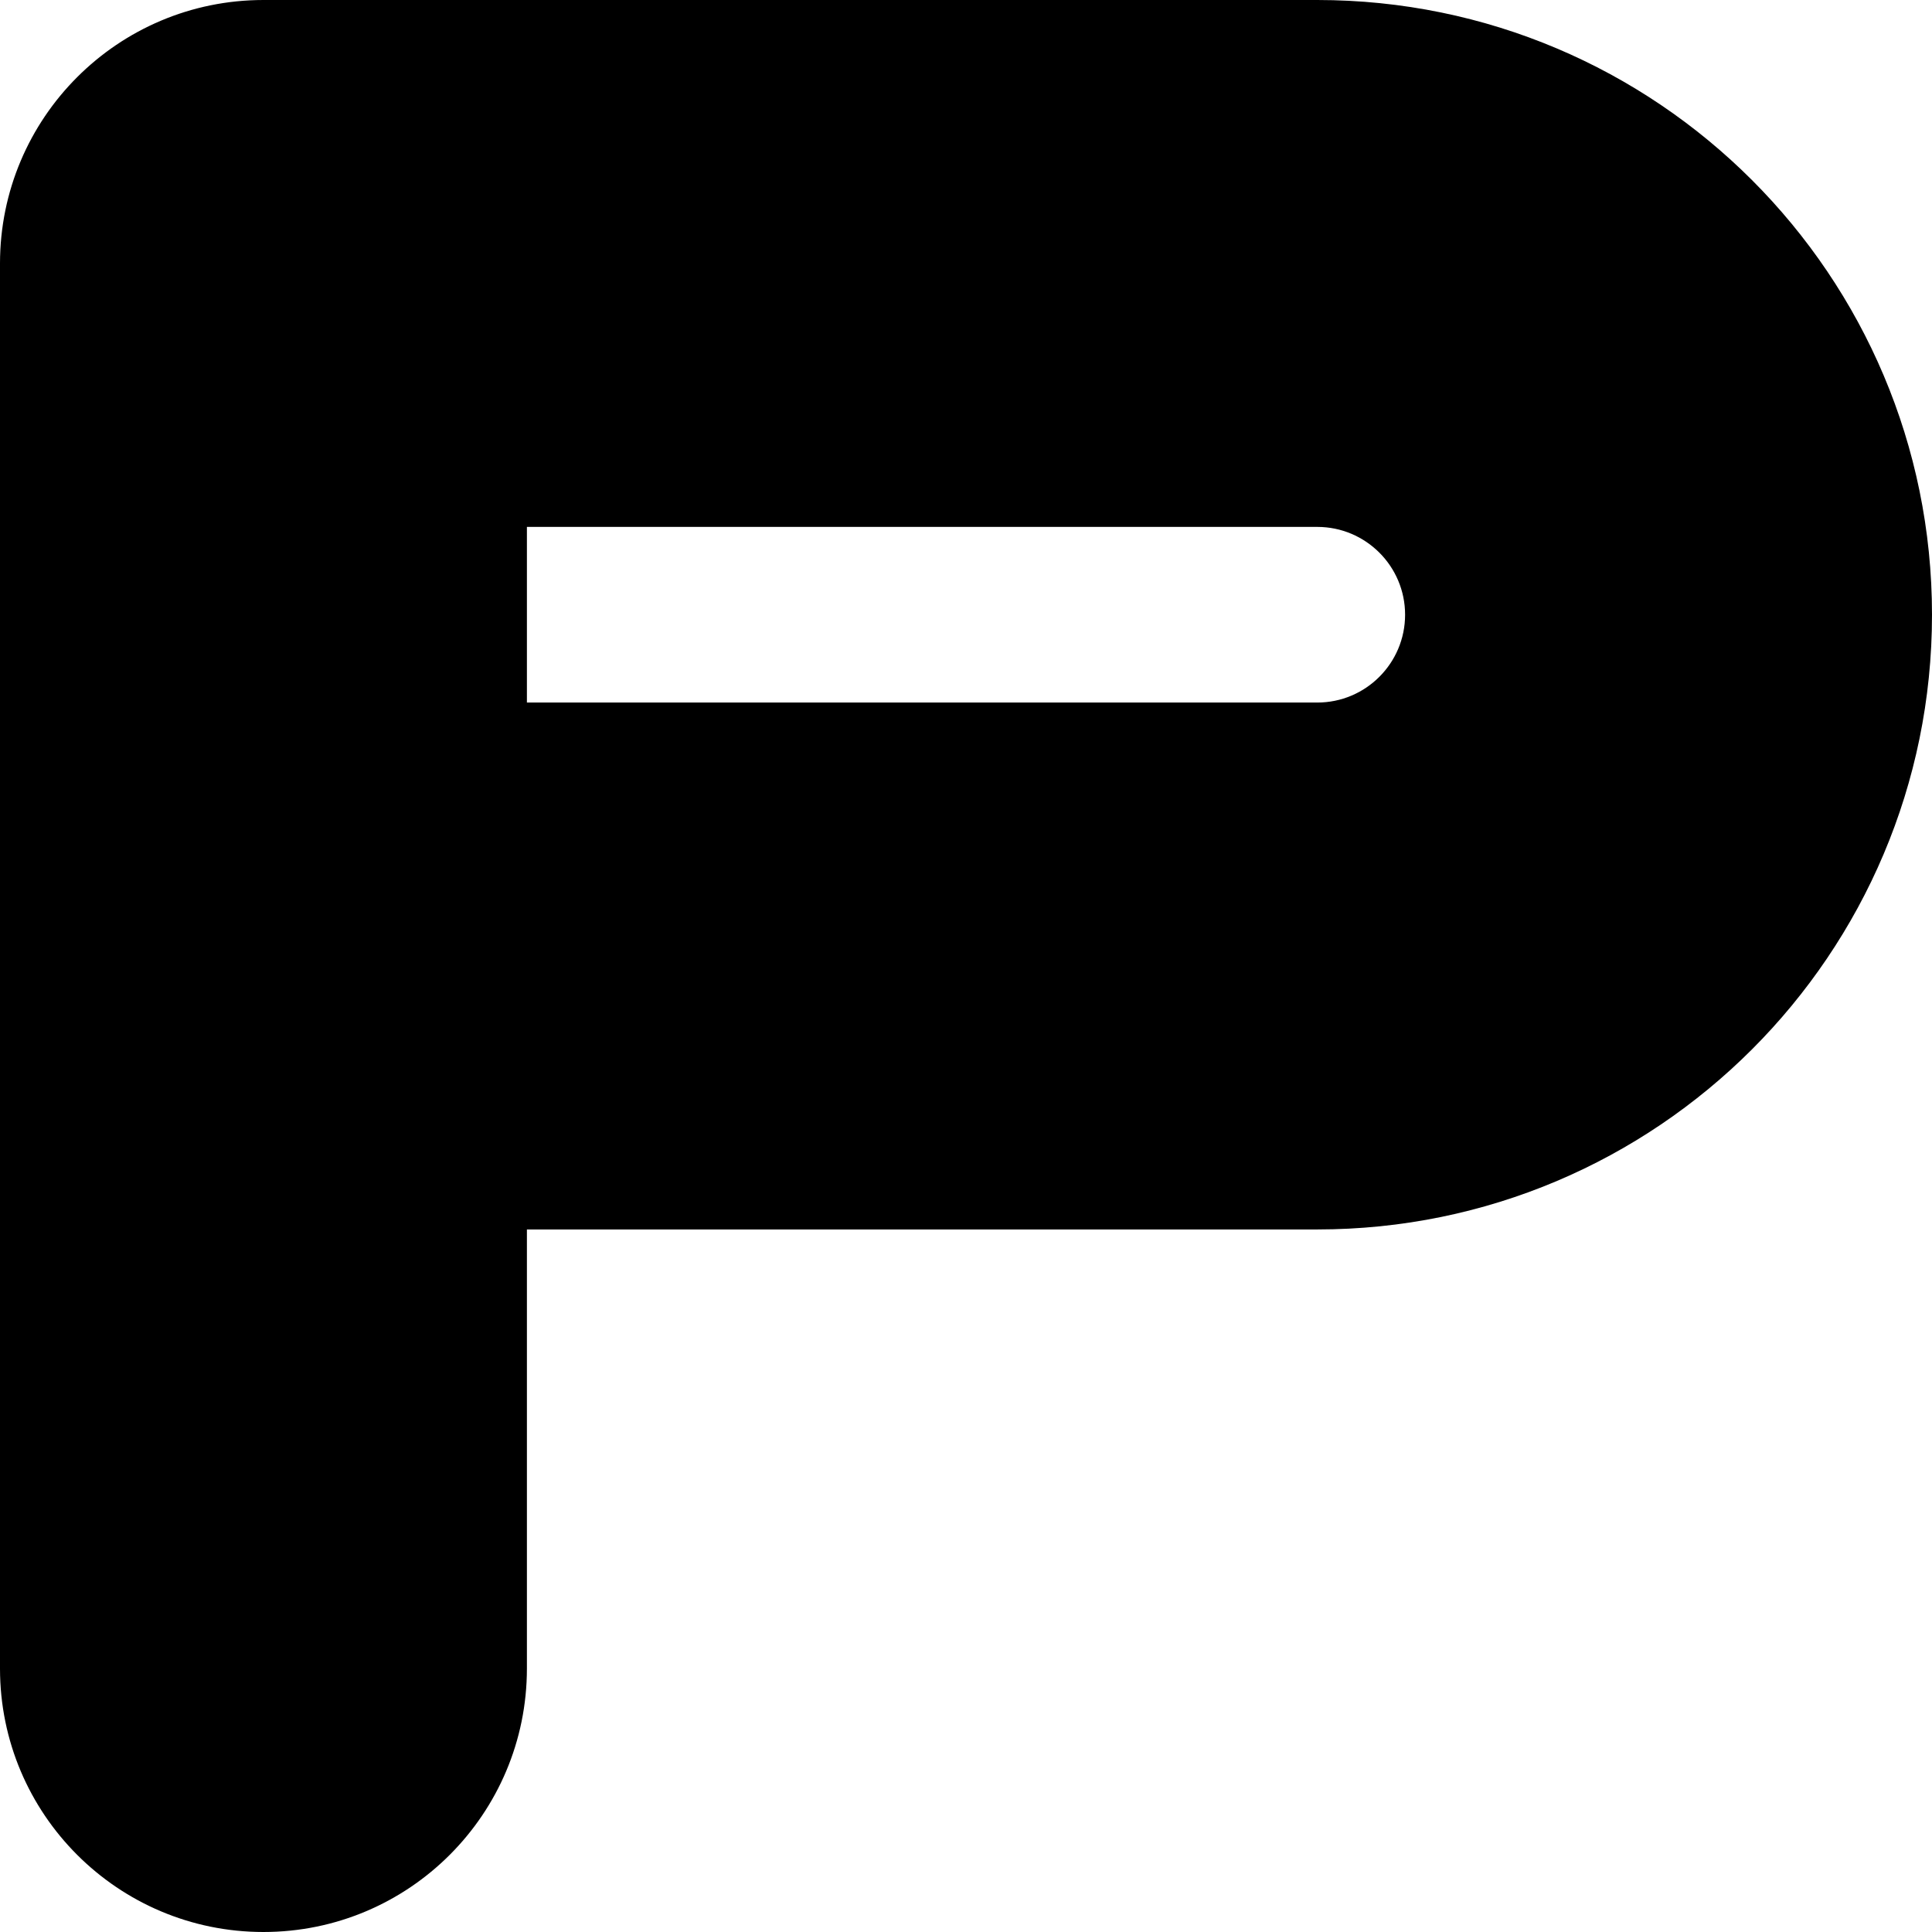
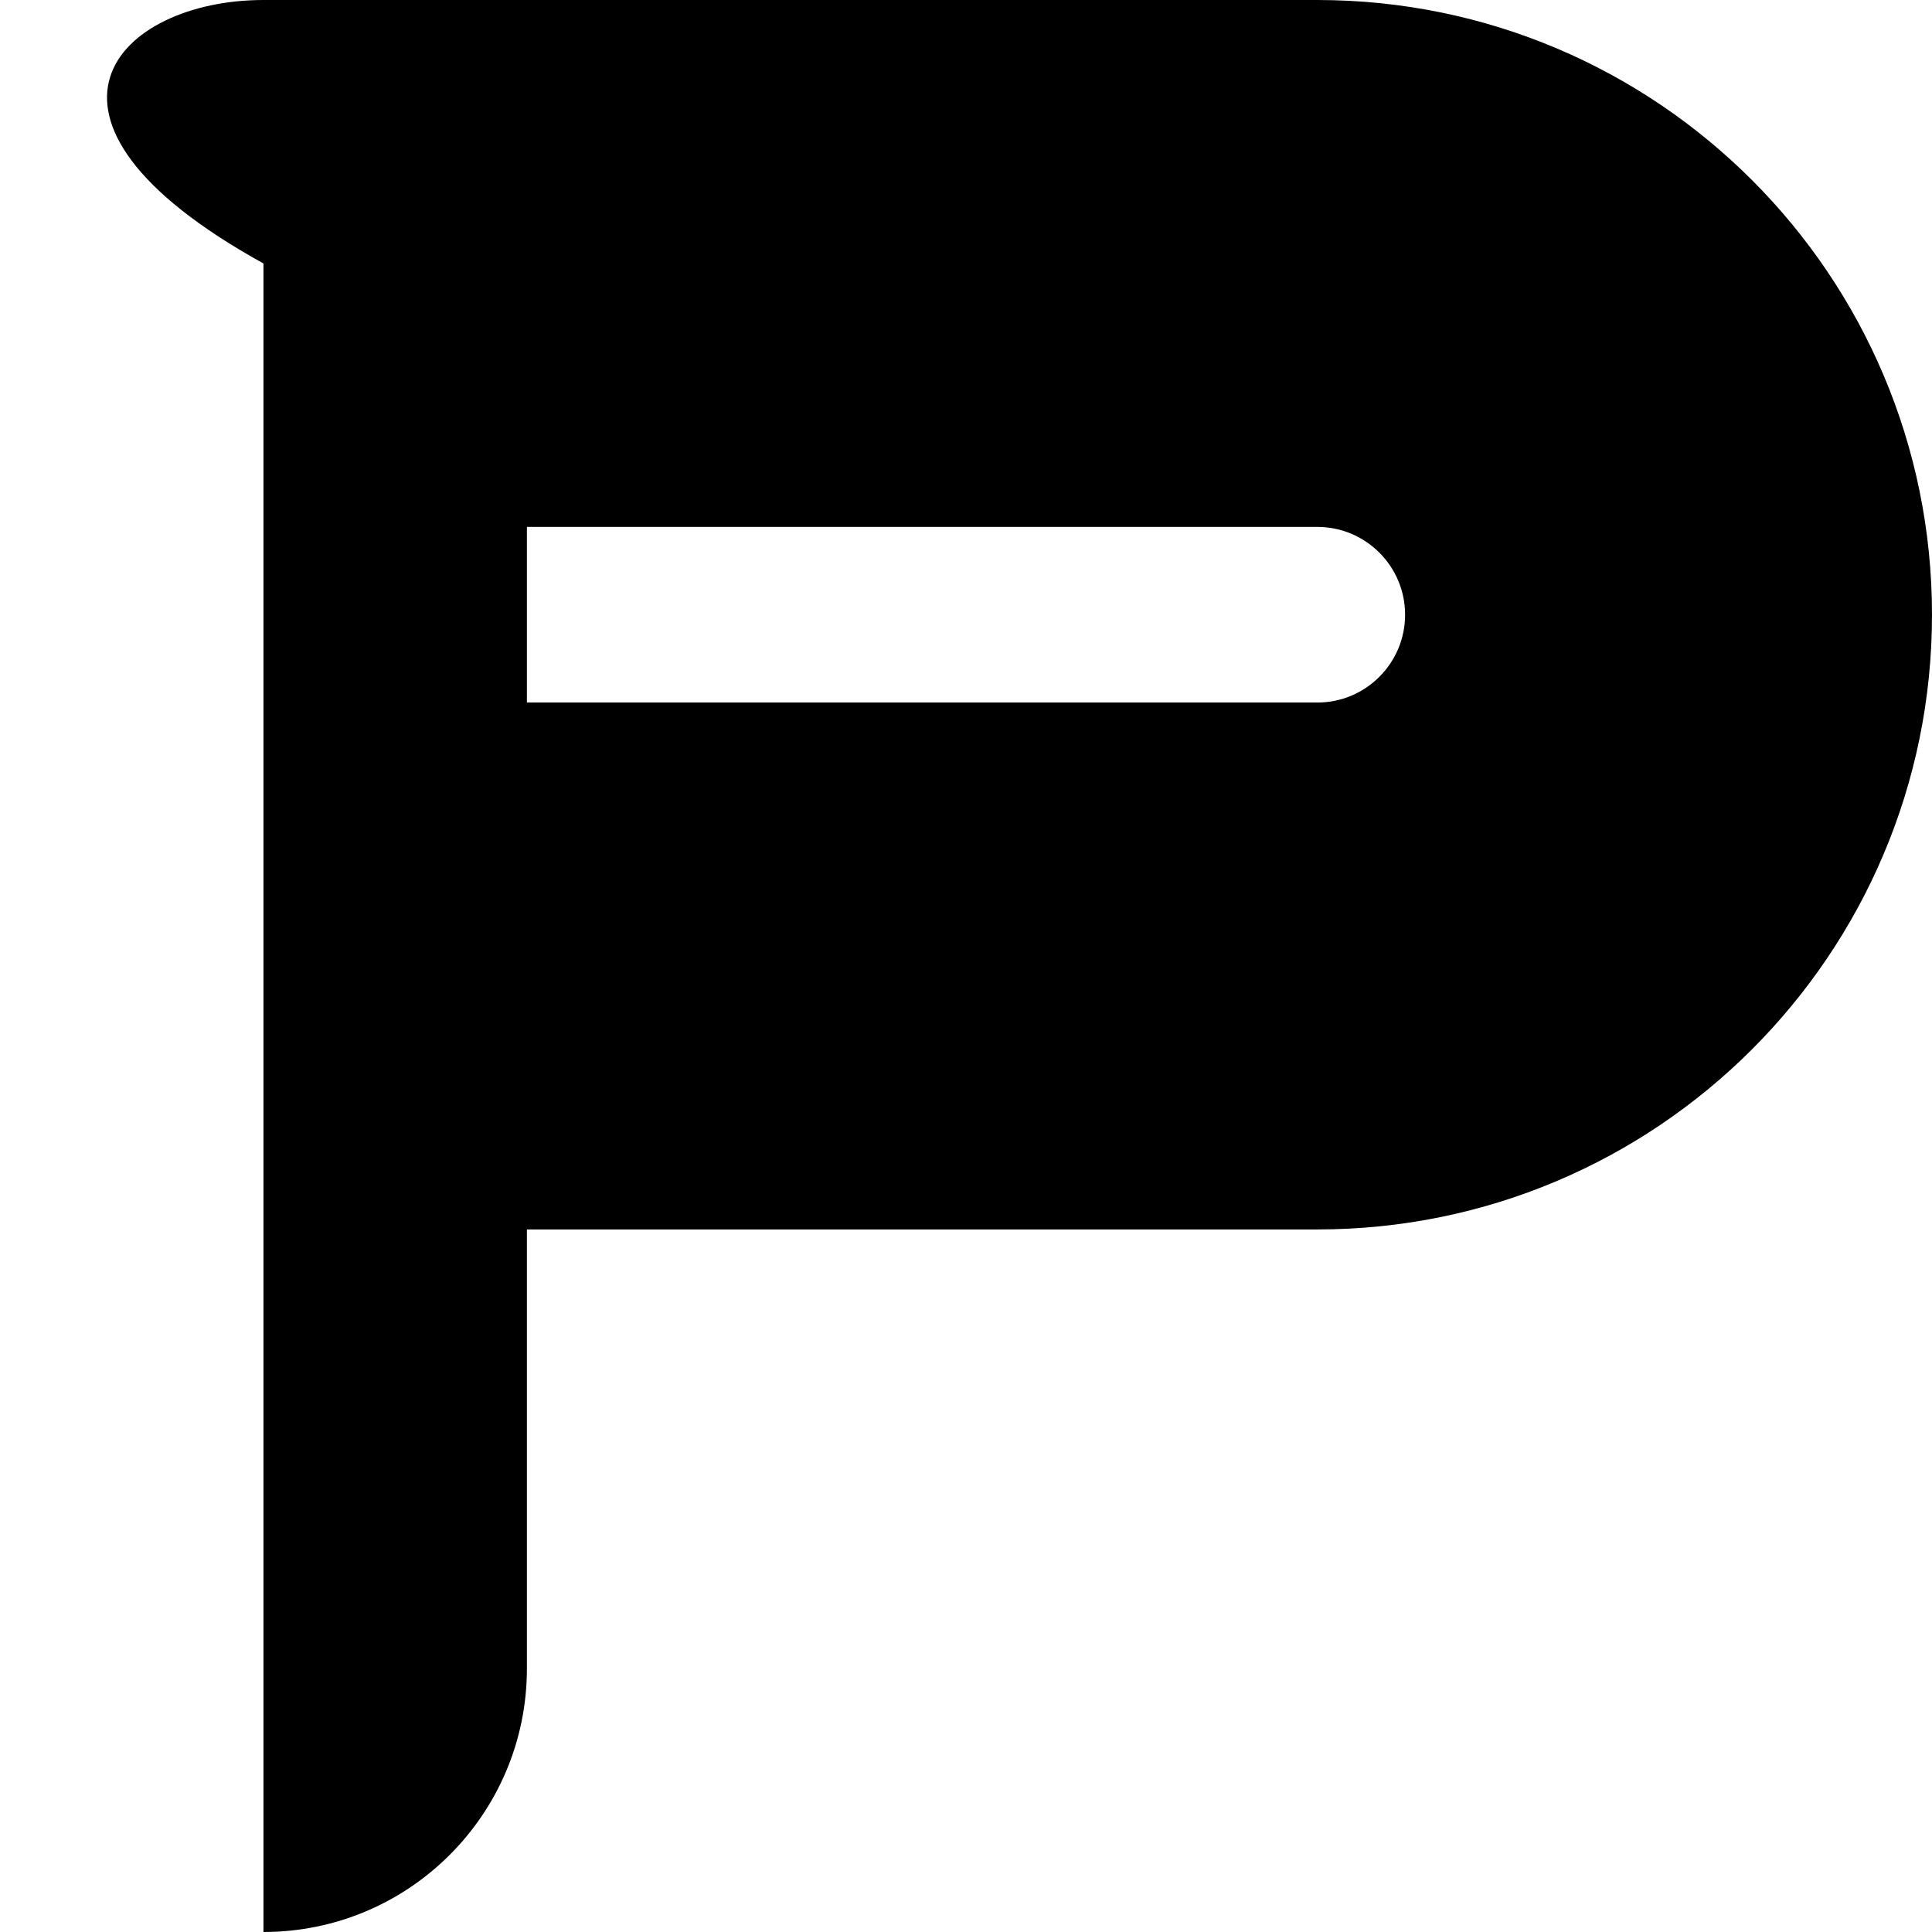
<svg xmlns="http://www.w3.org/2000/svg" fill="none" height="100%" overflow="visible" preserveAspectRatio="none" style="display: block;" viewBox="0 0 22 22" width="100%">
-   <path d="M16 7C16 6.448 15.552 6 15 6H6V8H15C15.552 8 16 7.552 16 7ZM22 7C22 10.866 18.866 14 15 14H6V19C6 20.657 4.657 22 3 22C1.343 22 0 20.657 0 19V3C0 1.343 1.343 0 3 0H15C18.866 0 22 3.134 22 7Z" fill="black" id="Rectangle 1444 (Stroke)" />
+   <path d="M16 7C16 6.448 15.552 6 15 6H6V8H15C15.552 8 16 7.552 16 7ZM22 7C22 10.866 18.866 14 15 14H6V19C6 20.657 4.657 22 3 22V3C0 1.343 1.343 0 3 0H15C18.866 0 22 3.134 22 7Z" fill="black" id="Rectangle 1444 (Stroke)" />
</svg>